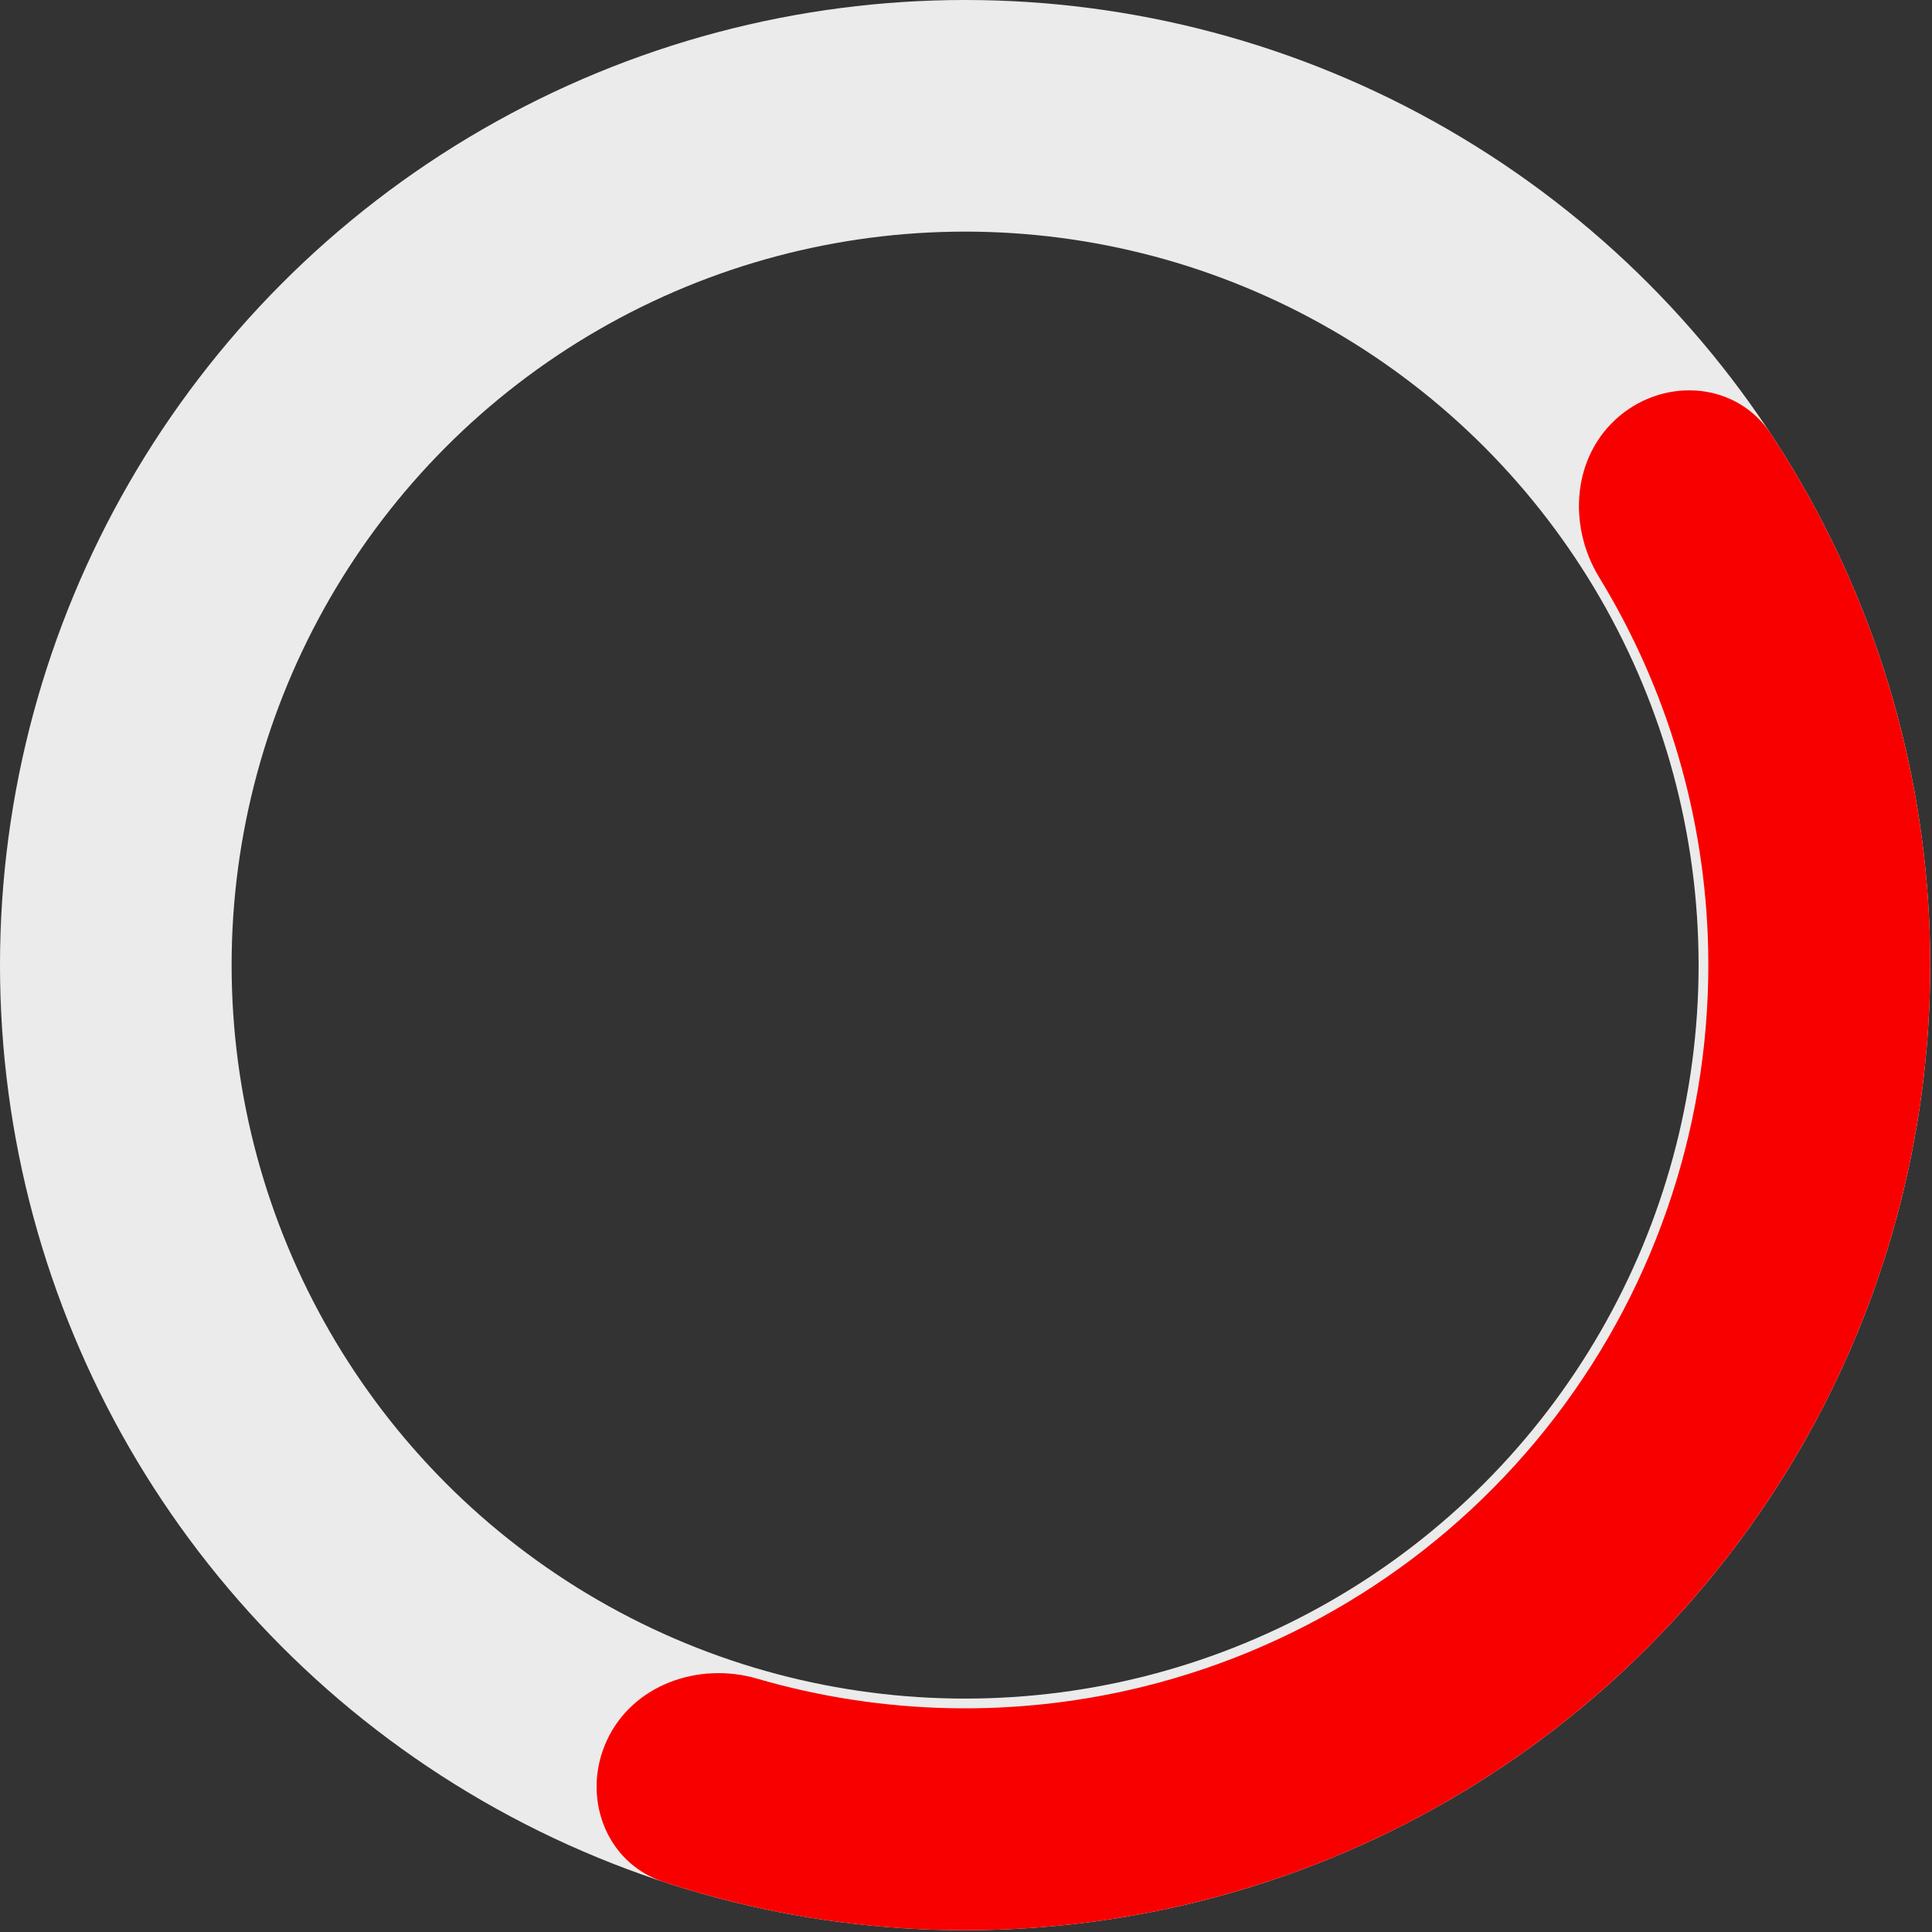
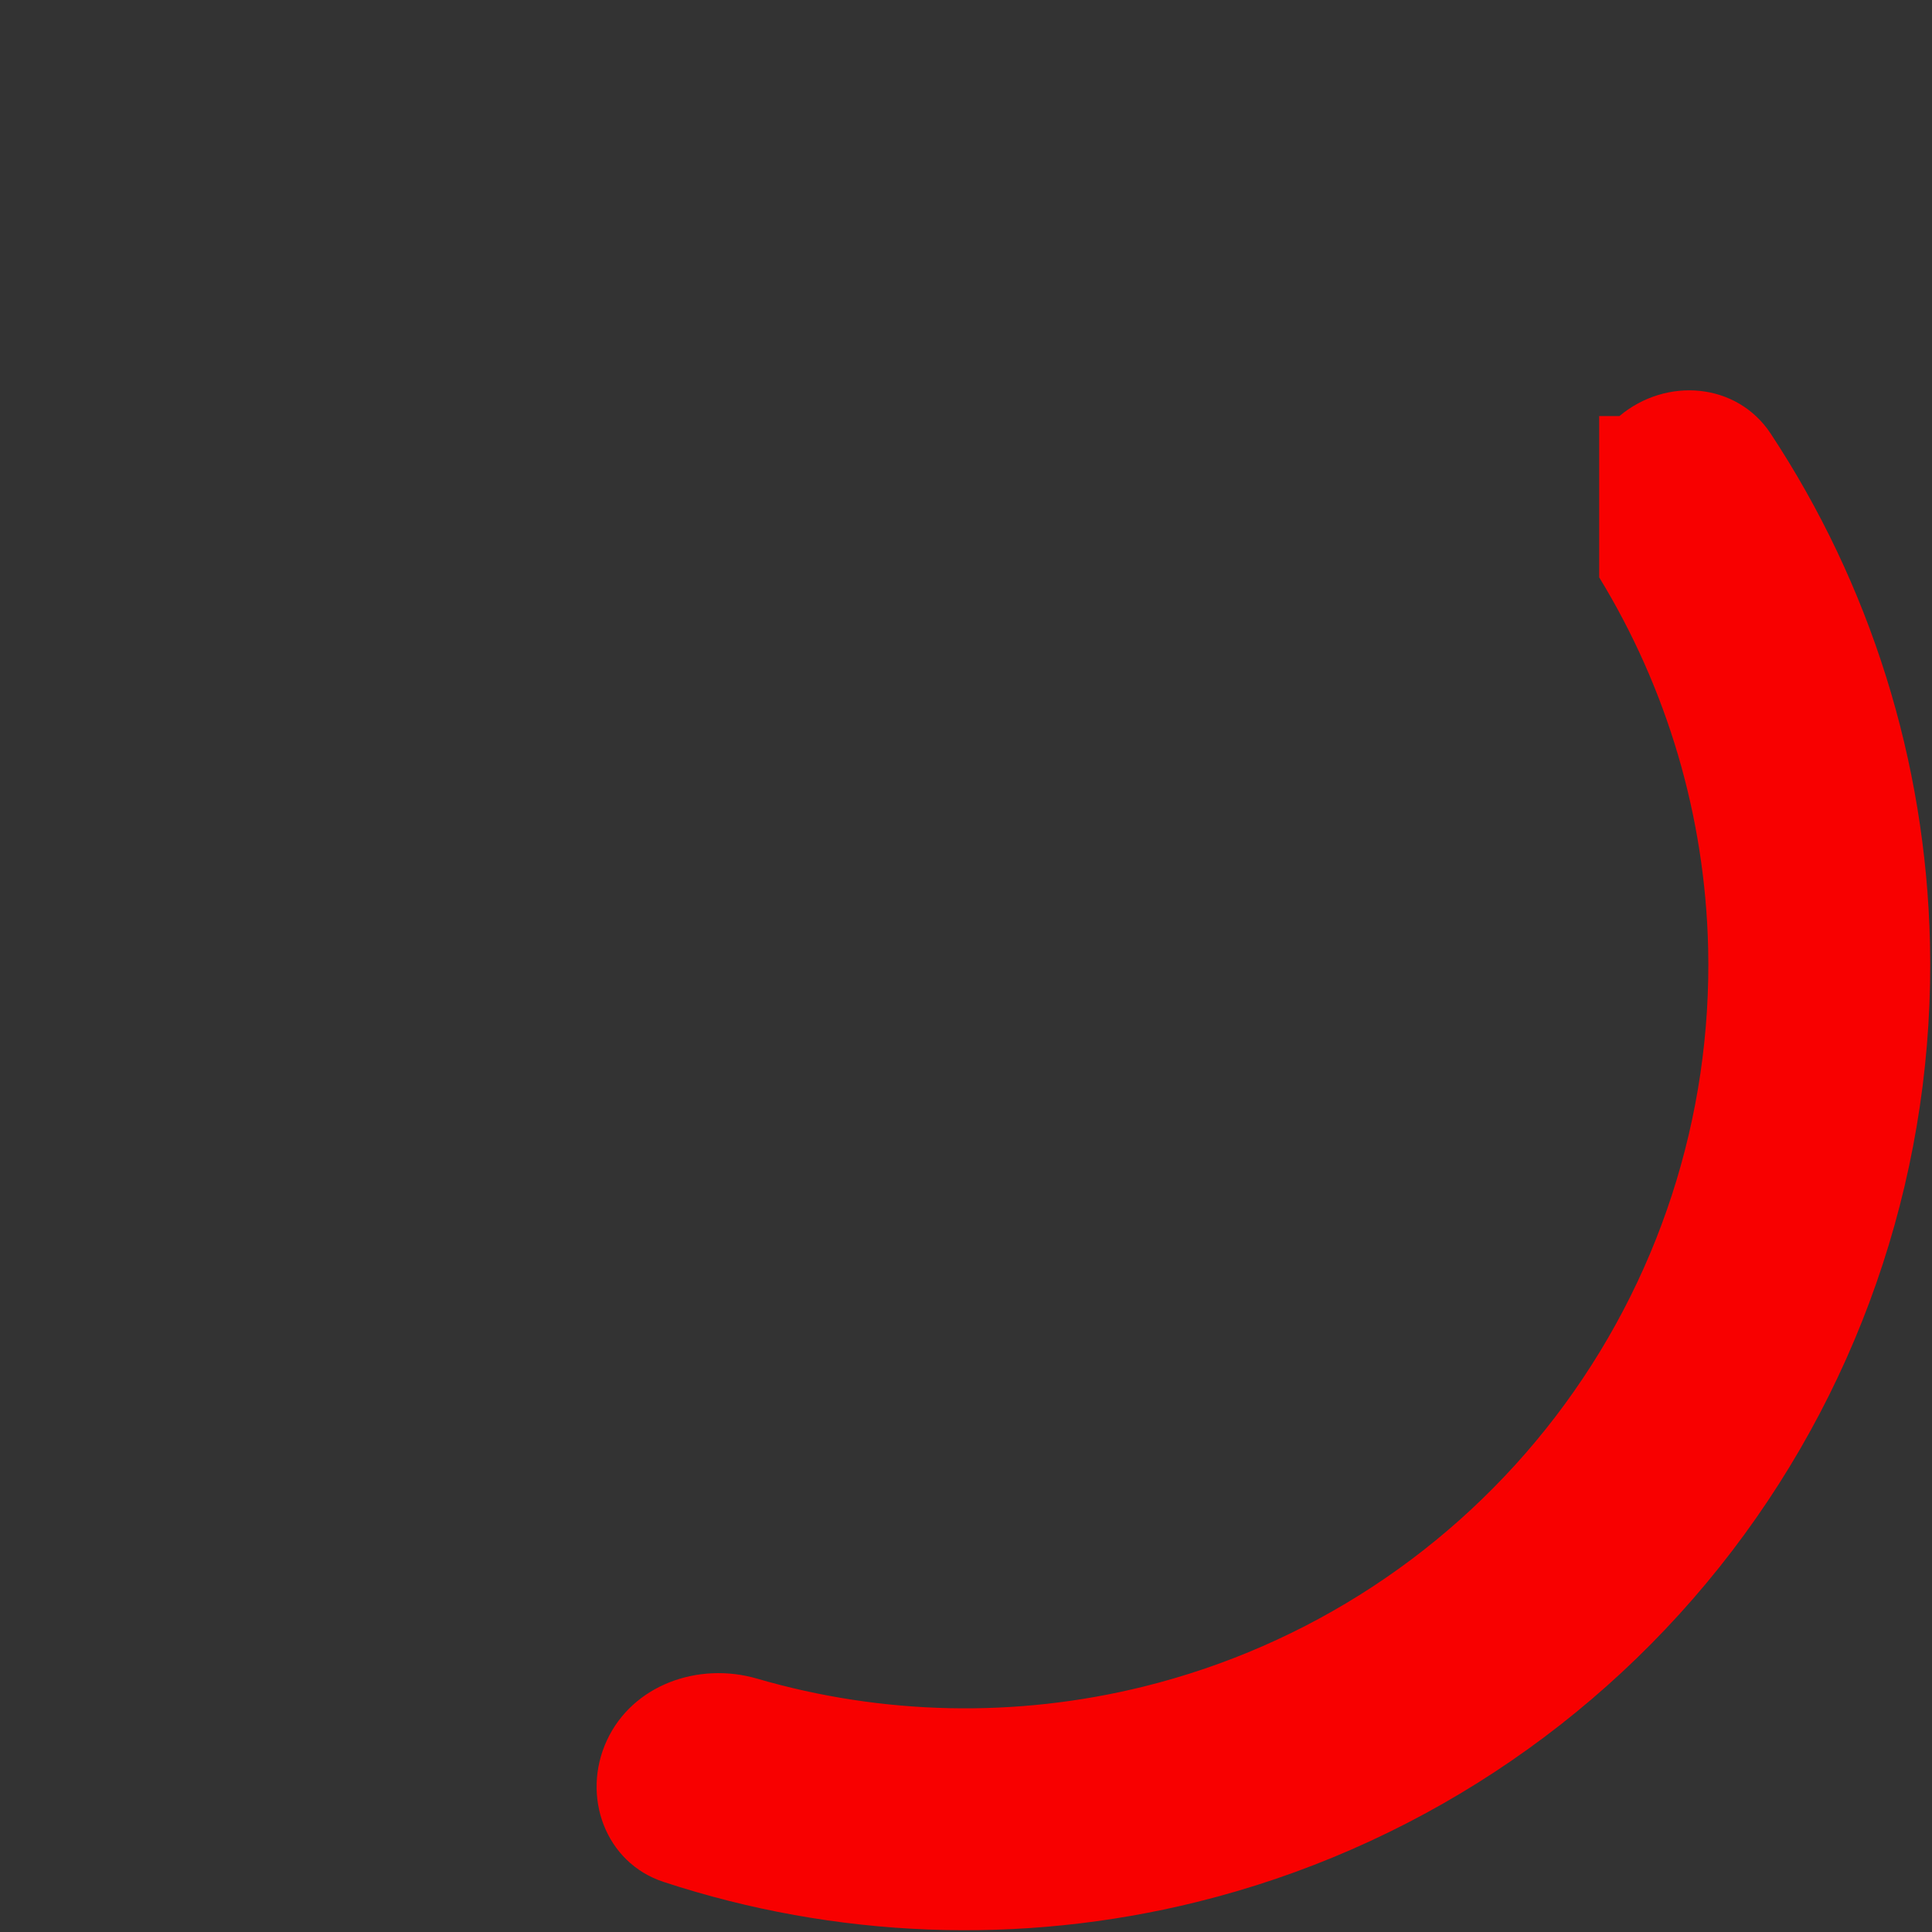
<svg xmlns="http://www.w3.org/2000/svg" width="171" height="171" viewBox="0 0 171 171" fill="none">
  <rect x="0" y="0" width="171" height="171" fill="#333333" stroke="none" />
-   <circle cx="85.421" cy="85.421" r="75.171" stroke="#EBEBEB" stroke-width="20.501" />
-   <path d="M143.336 36.825C147.49 33.34 153.738 33.855 156.725 38.382C165.534 51.736 170.455 67.358 170.821 83.483C171.261 102.896 165.075 121.879 153.281 137.304C141.488 152.73 124.791 163.677 105.942 168.341C90.285 172.216 73.919 171.564 58.722 166.563C53.571 164.868 51.435 158.974 53.71 154.051V154.051C55.985 149.128 61.81 147.059 67.017 148.577C78.103 151.807 89.904 152.079 101.224 149.277C115.739 145.685 128.598 137.255 137.68 125.376C146.762 113.497 151.526 98.878 151.187 83.929C150.922 72.27 147.566 60.953 141.542 51.102C138.712 46.475 139.181 40.312 143.336 36.825V36.825Z" fill="#F80000" />
+   <path d="M143.336 36.825C147.49 33.34 153.738 33.855 156.725 38.382C165.534 51.736 170.455 67.358 170.821 83.483C171.261 102.896 165.075 121.879 153.281 137.304C141.488 152.73 124.791 163.677 105.942 168.341C90.285 172.216 73.919 171.564 58.722 166.563C53.571 164.868 51.435 158.974 53.71 154.051V154.051C55.985 149.128 61.81 147.059 67.017 148.577C78.103 151.807 89.904 152.079 101.224 149.277C115.739 145.685 128.598 137.255 137.68 125.376C146.762 113.497 151.526 98.878 151.187 83.929C150.922 72.27 147.566 60.953 141.542 51.102V36.825Z" fill="#F80000" />
</svg>